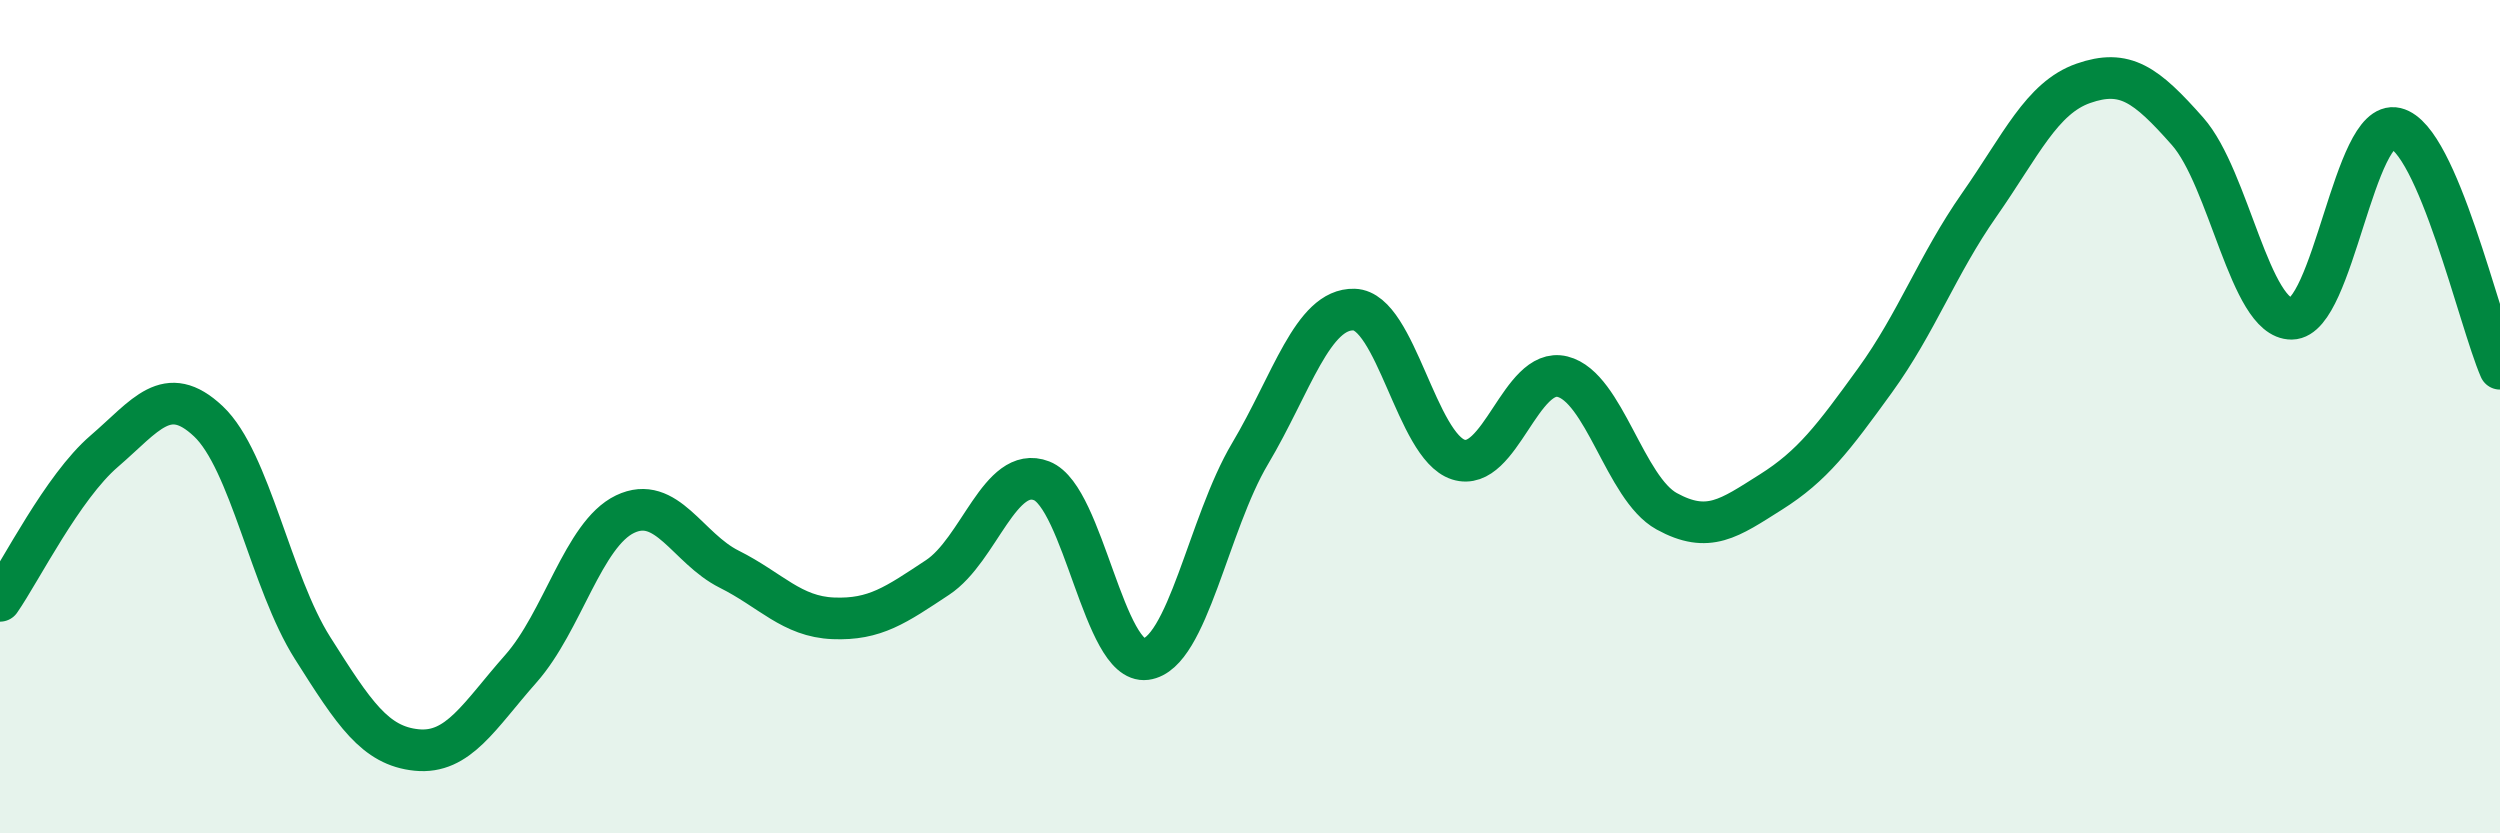
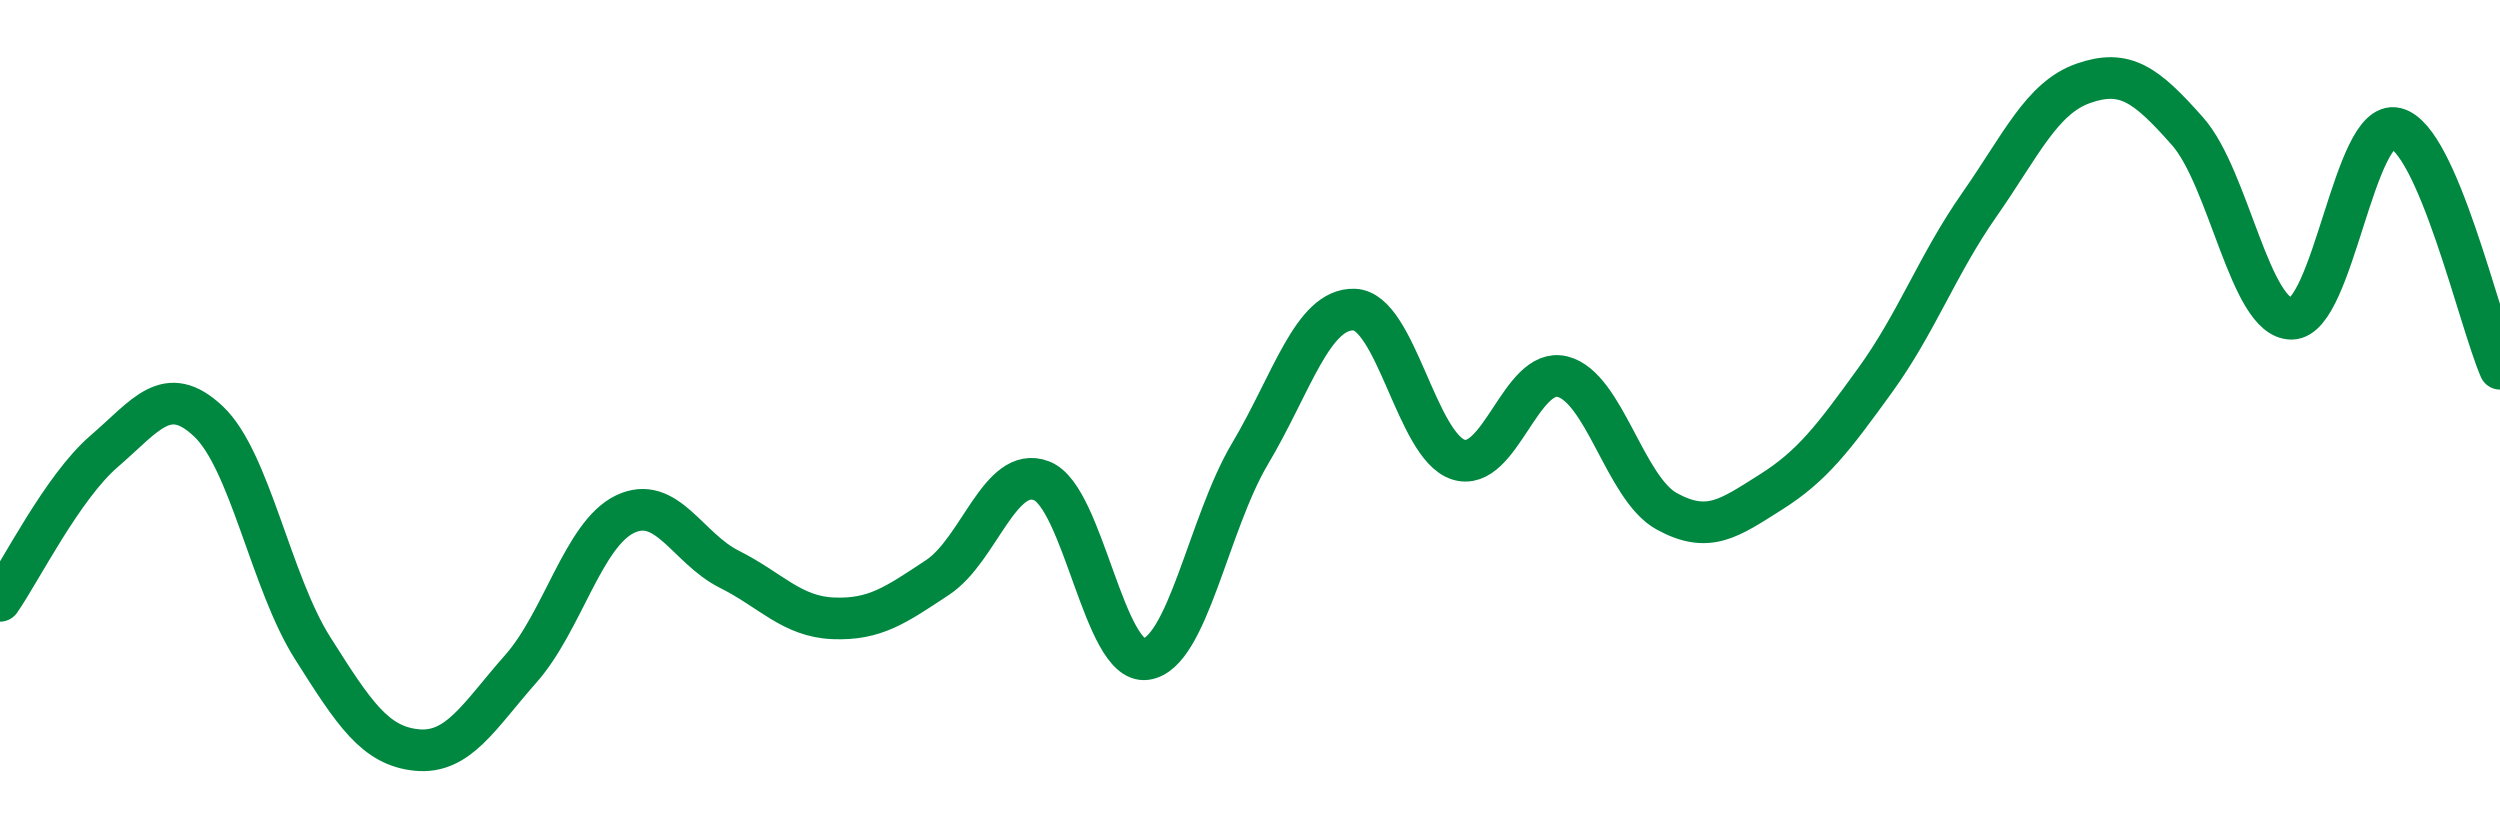
<svg xmlns="http://www.w3.org/2000/svg" width="60" height="20" viewBox="0 0 60 20">
-   <path d="M 0,14.42 C 0.5,13.7 1.5,11.69 2.5,10.83 C 3.5,9.97 4,9.17 5,10.11 C 6,11.05 6.5,13.97 7.5,15.55 C 8.5,17.13 9,17.9 10,18 C 11,18.1 11.5,17.18 12.5,16.05 C 13.5,14.92 14,12.82 15,12.34 C 16,11.86 16.5,13.16 17.5,13.66 C 18.5,14.16 19,14.8 20,14.84 C 21,14.88 21.5,14.52 22.5,13.86 C 23.5,13.2 24,11.15 25,11.54 C 26,11.93 26.5,15.95 27.5,15.82 C 28.5,15.69 29,12.57 30,10.89 C 31,9.21 31.5,7.4 32.5,7.43 C 33.5,7.46 34,10.71 35,11.03 C 36,11.35 36.5,8.79 37.5,9.04 C 38.5,9.29 39,11.72 40,12.27 C 41,12.82 41.5,12.44 42.5,11.81 C 43.5,11.18 44,10.51 45,9.13 C 46,7.75 46.5,6.35 47.5,4.92 C 48.5,3.49 49,2.35 50,2 C 51,1.65 51.5,2.02 52.5,3.15 C 53.5,4.28 54,7.66 55,7.65 C 56,7.64 56.5,2.84 57.5,3.08 C 58.5,3.32 59.5,7.7 60,8.85L60 20L0 20Z" fill="#008740" opacity="0.1" stroke-linecap="round" stroke-linejoin="round" />
  <path d="M 0,14.42 C 0.5,13.7 1.5,11.69 2.5,10.83 C 3.5,9.97 4,9.17 5,10.11 C 6,11.05 6.5,13.97 7.5,15.55 C 8.5,17.13 9,17.9 10,18 C 11,18.1 11.5,17.18 12.5,16.05 C 13.5,14.92 14,12.82 15,12.34 C 16,11.86 16.5,13.16 17.5,13.66 C 18.5,14.16 19,14.8 20,14.84 C 21,14.88 21.5,14.52 22.5,13.86 C 23.5,13.2 24,11.15 25,11.54 C 26,11.93 26.5,15.95 27.5,15.82 C 28.5,15.69 29,12.57 30,10.89 C 31,9.21 31.5,7.4 32.5,7.43 C 33.5,7.46 34,10.71 35,11.03 C 36,11.35 36.5,8.79 37.5,9.04 C 38.5,9.29 39,11.72 40,12.27 C 41,12.82 41.5,12.44 42.5,11.81 C 43.5,11.18 44,10.51 45,9.13 C 46,7.75 46.5,6.35 47.5,4.92 C 48.5,3.49 49,2.35 50,2 C 51,1.65 51.5,2.02 52.5,3.15 C 53.5,4.28 54,7.66 55,7.65 C 56,7.64 56.5,2.84 57.5,3.08 C 58.5,3.32 59.5,7.7 60,8.85" stroke="#008740" stroke-width="1" fill="none" stroke-linecap="round" stroke-linejoin="round" />
</svg>